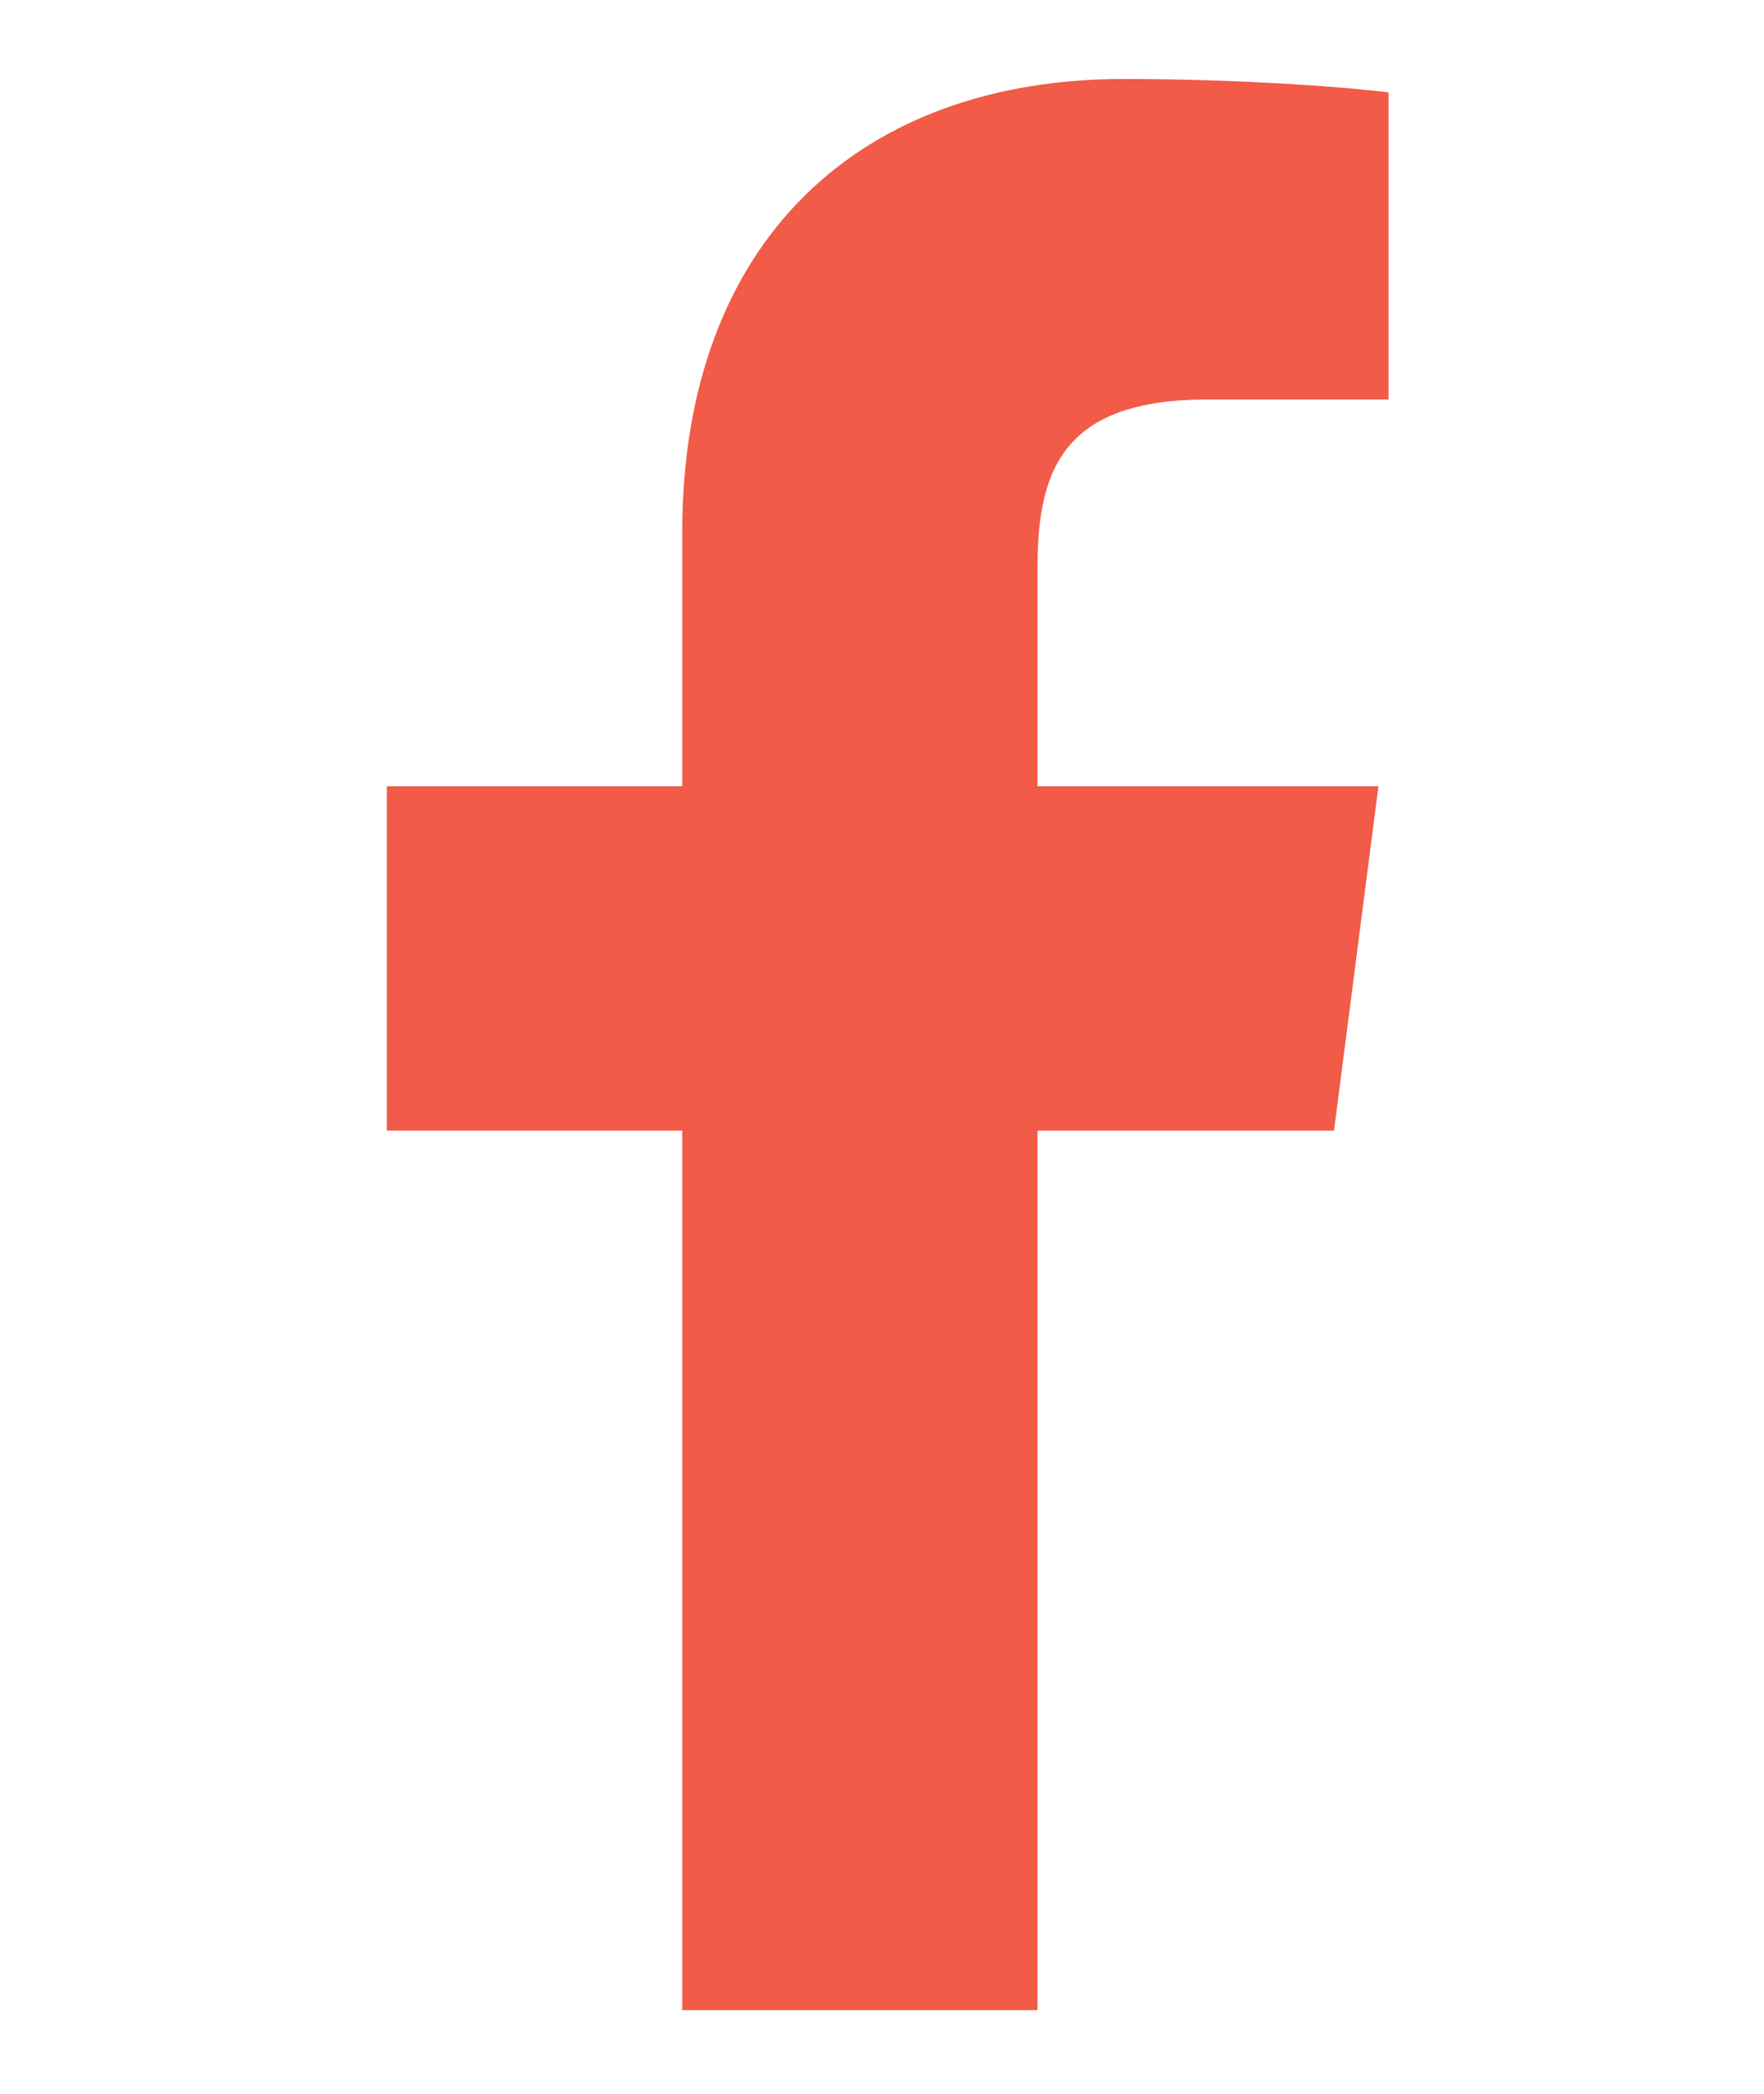
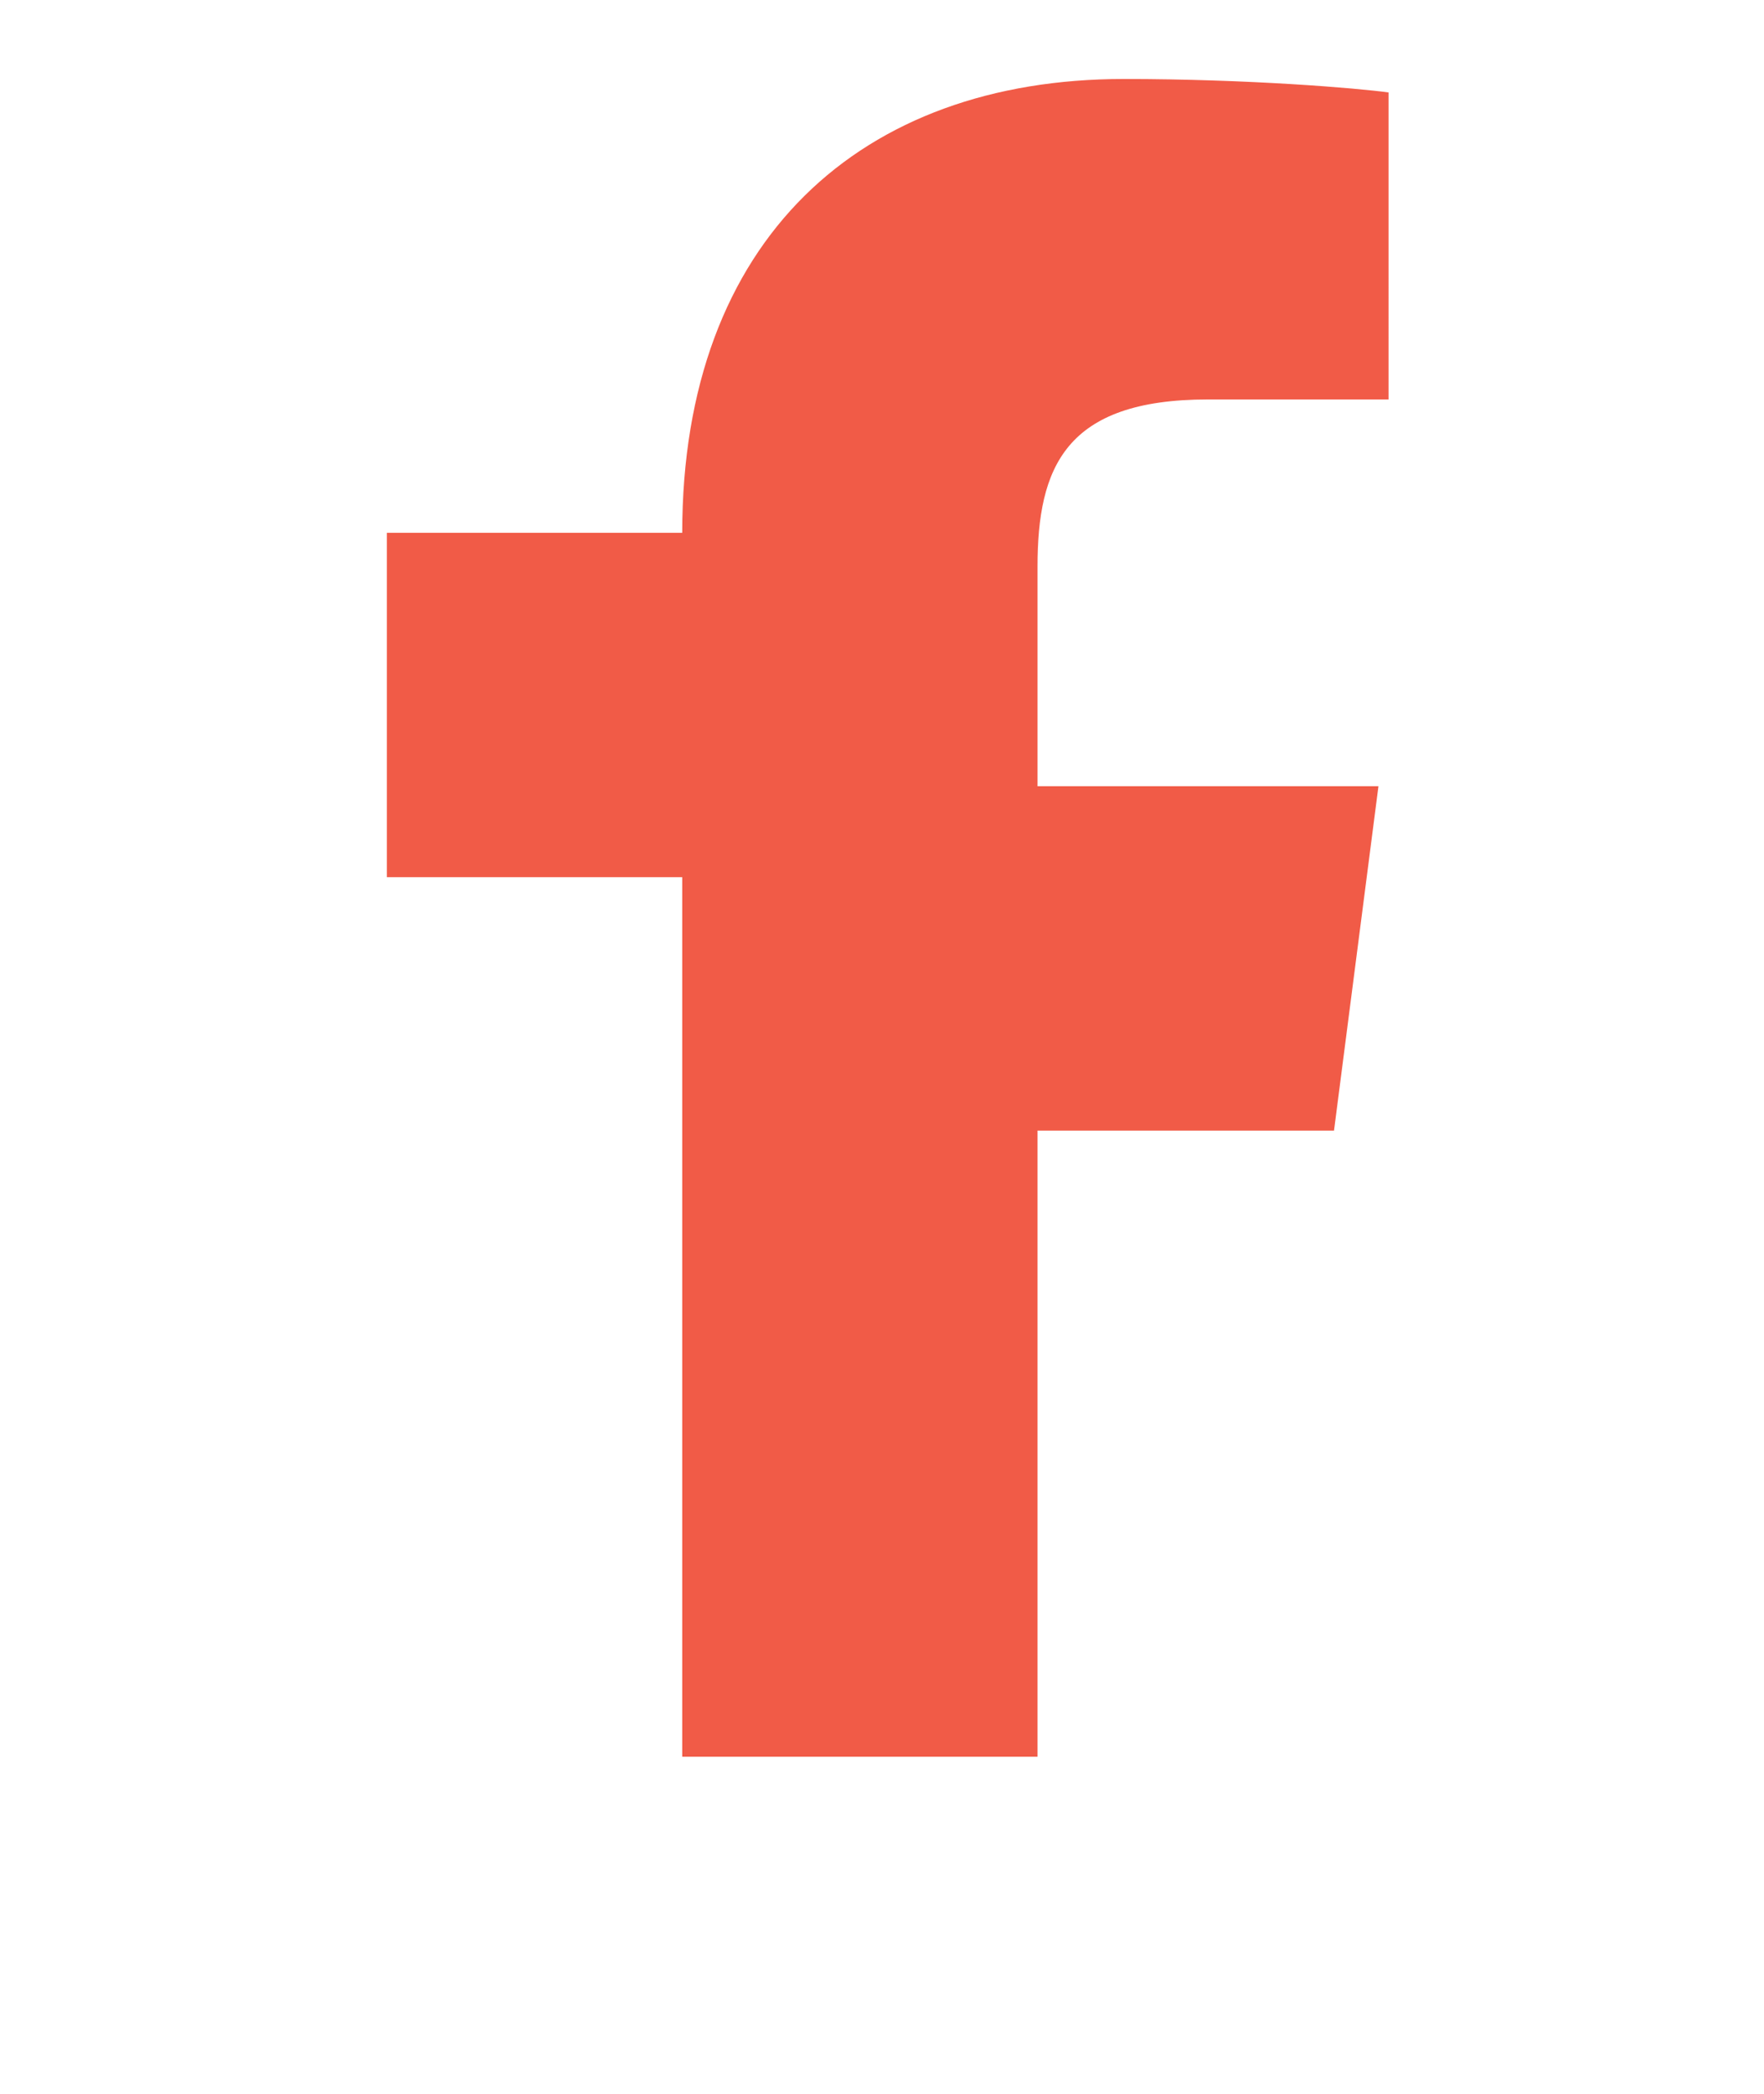
<svg xmlns="http://www.w3.org/2000/svg" data-name="Layer 1" viewBox="0 0 94.48 112.14">
-   <path d="M55.57 107.64v-47.1h15.88l2.38-18.44H55.57V30.35c0-5.32 1.48-8.96 9.12-8.96h9.68V4.95c-1.69-.23-7.47-.72-14.19-.72-14.03 0-23.64 8.56-23.64 24.3V42.1H20.72v18.44h15.82v47.1h19.03Z" style="fill:#f15b47" />
+   <path d="M55.57 107.64v-47.1h15.88l2.38-18.44H55.57V30.35c0-5.32 1.48-8.96 9.12-8.96h9.68V4.95c-1.69-.23-7.47-.72-14.19-.72-14.03 0-23.64 8.56-23.64 24.3H20.72v18.44h15.82v47.1h19.03Z" style="fill:#f15b47" />
</svg>